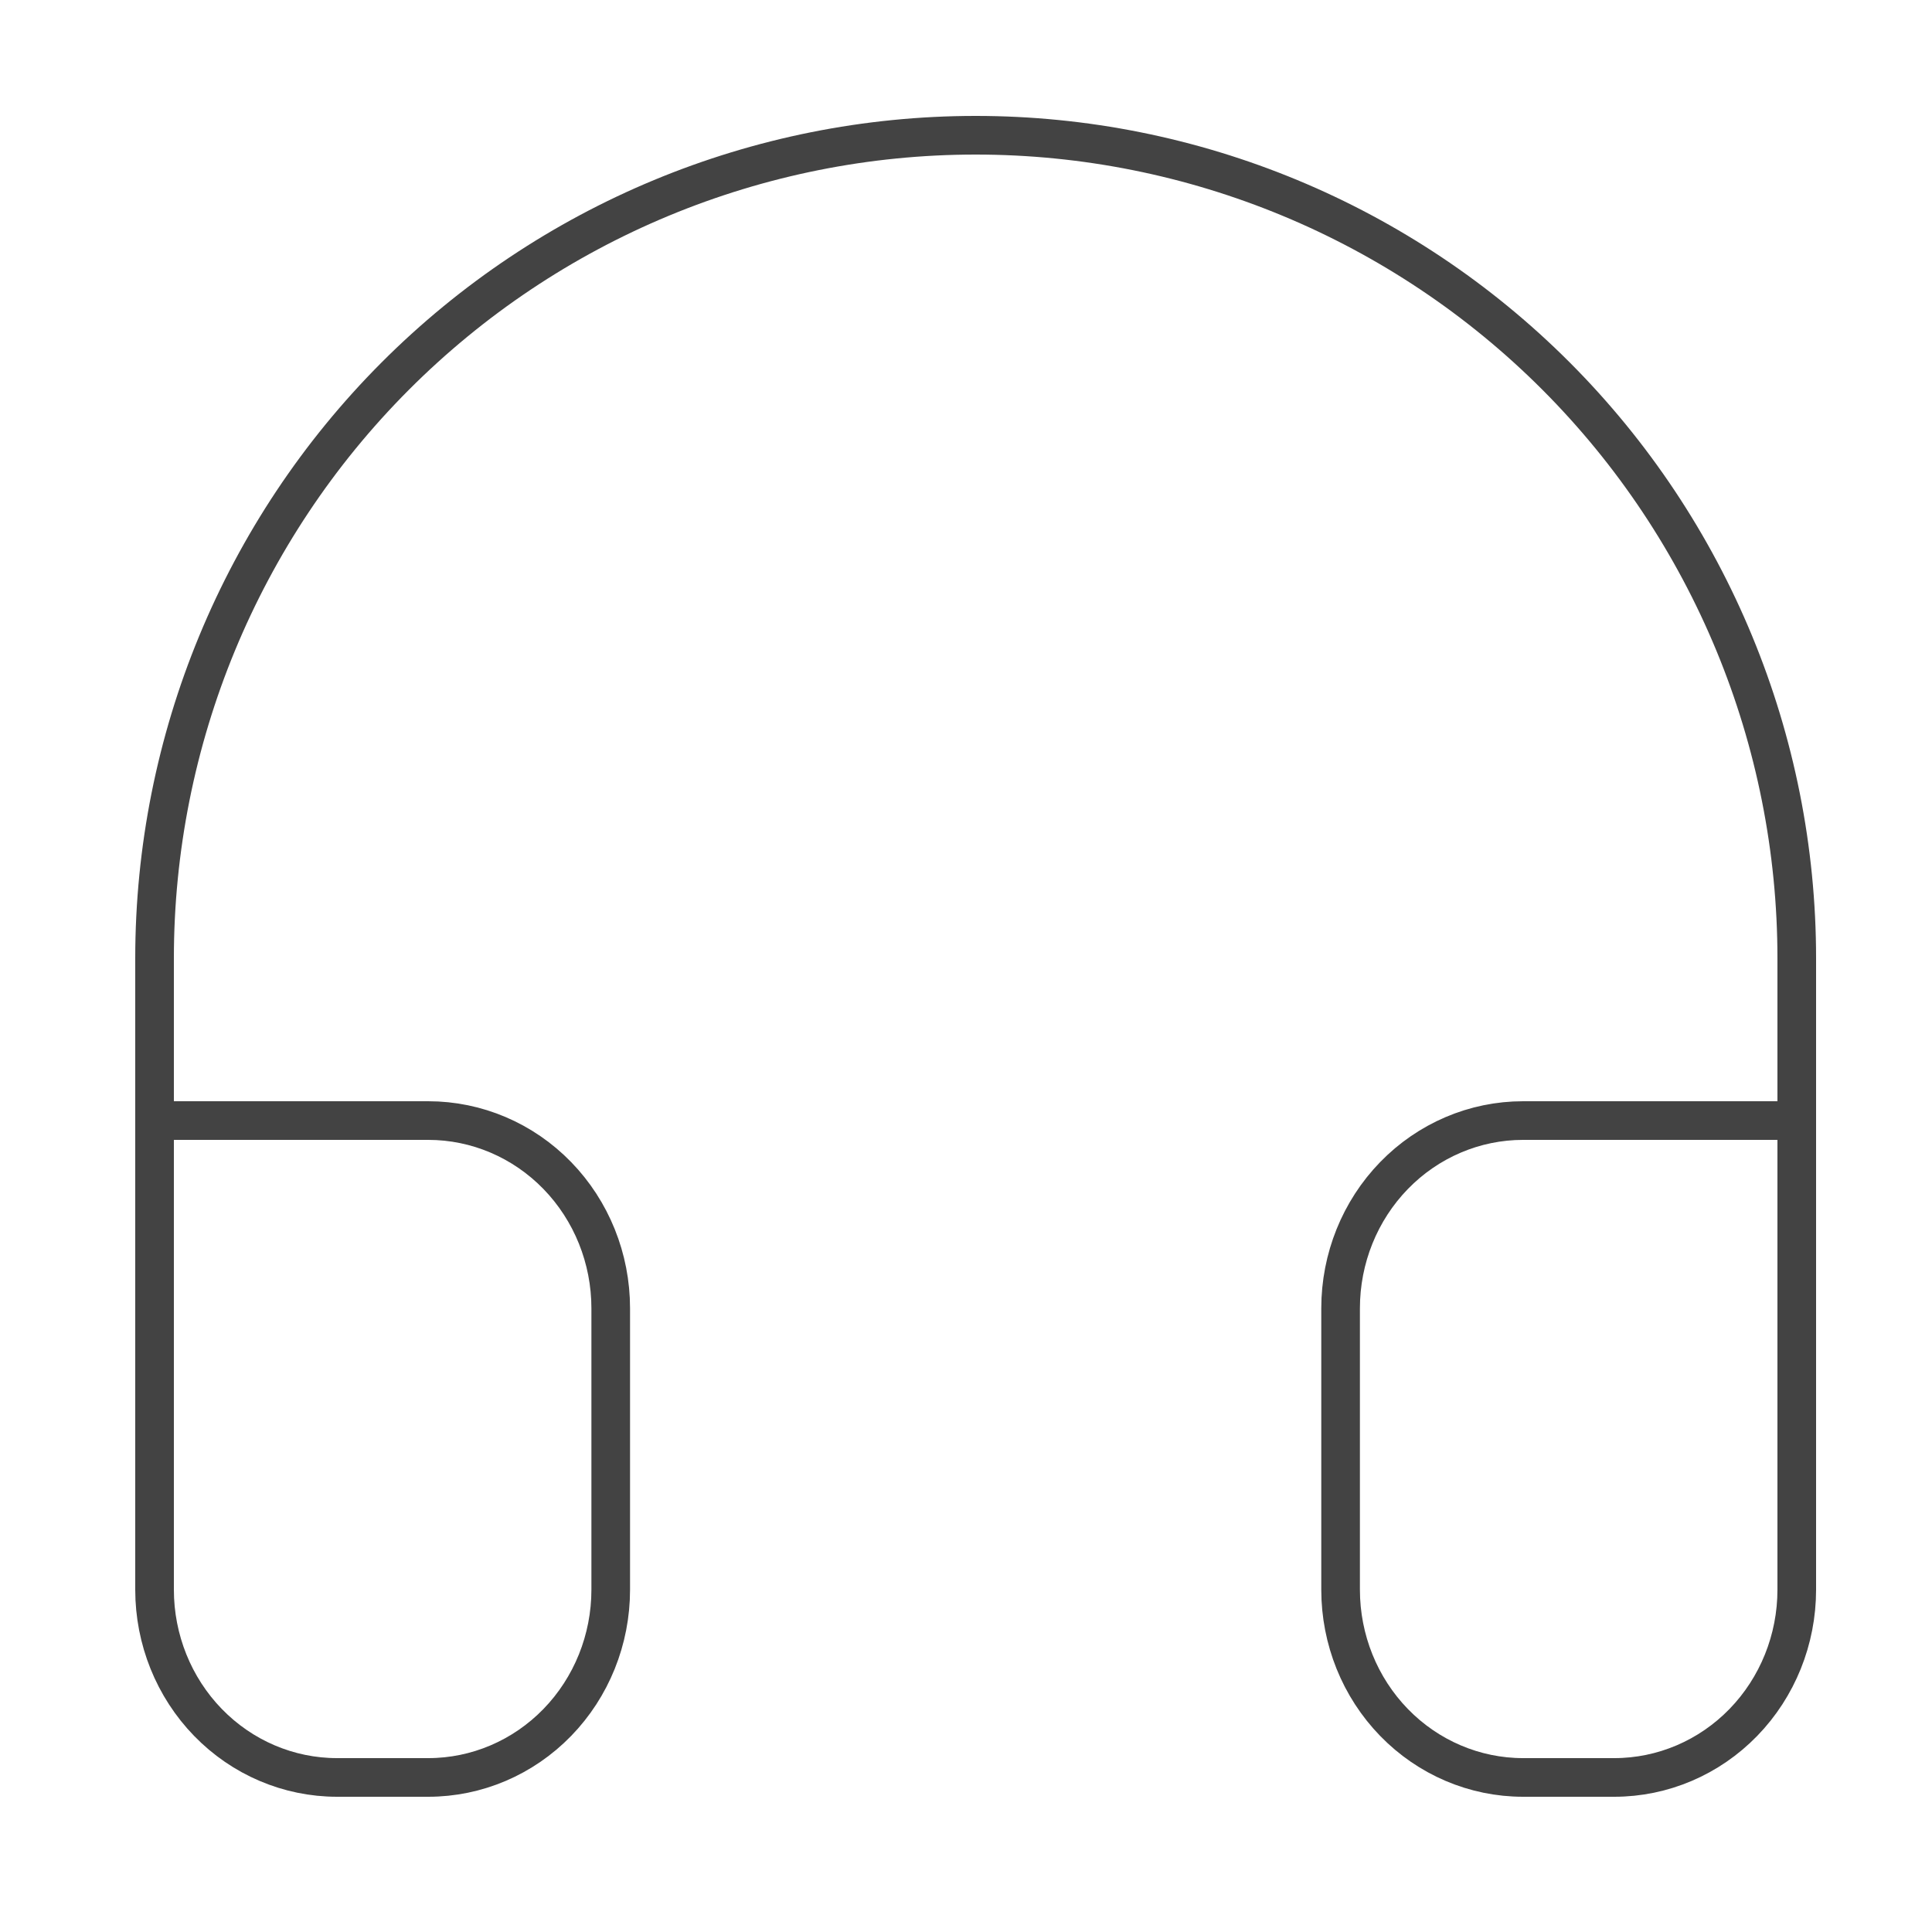
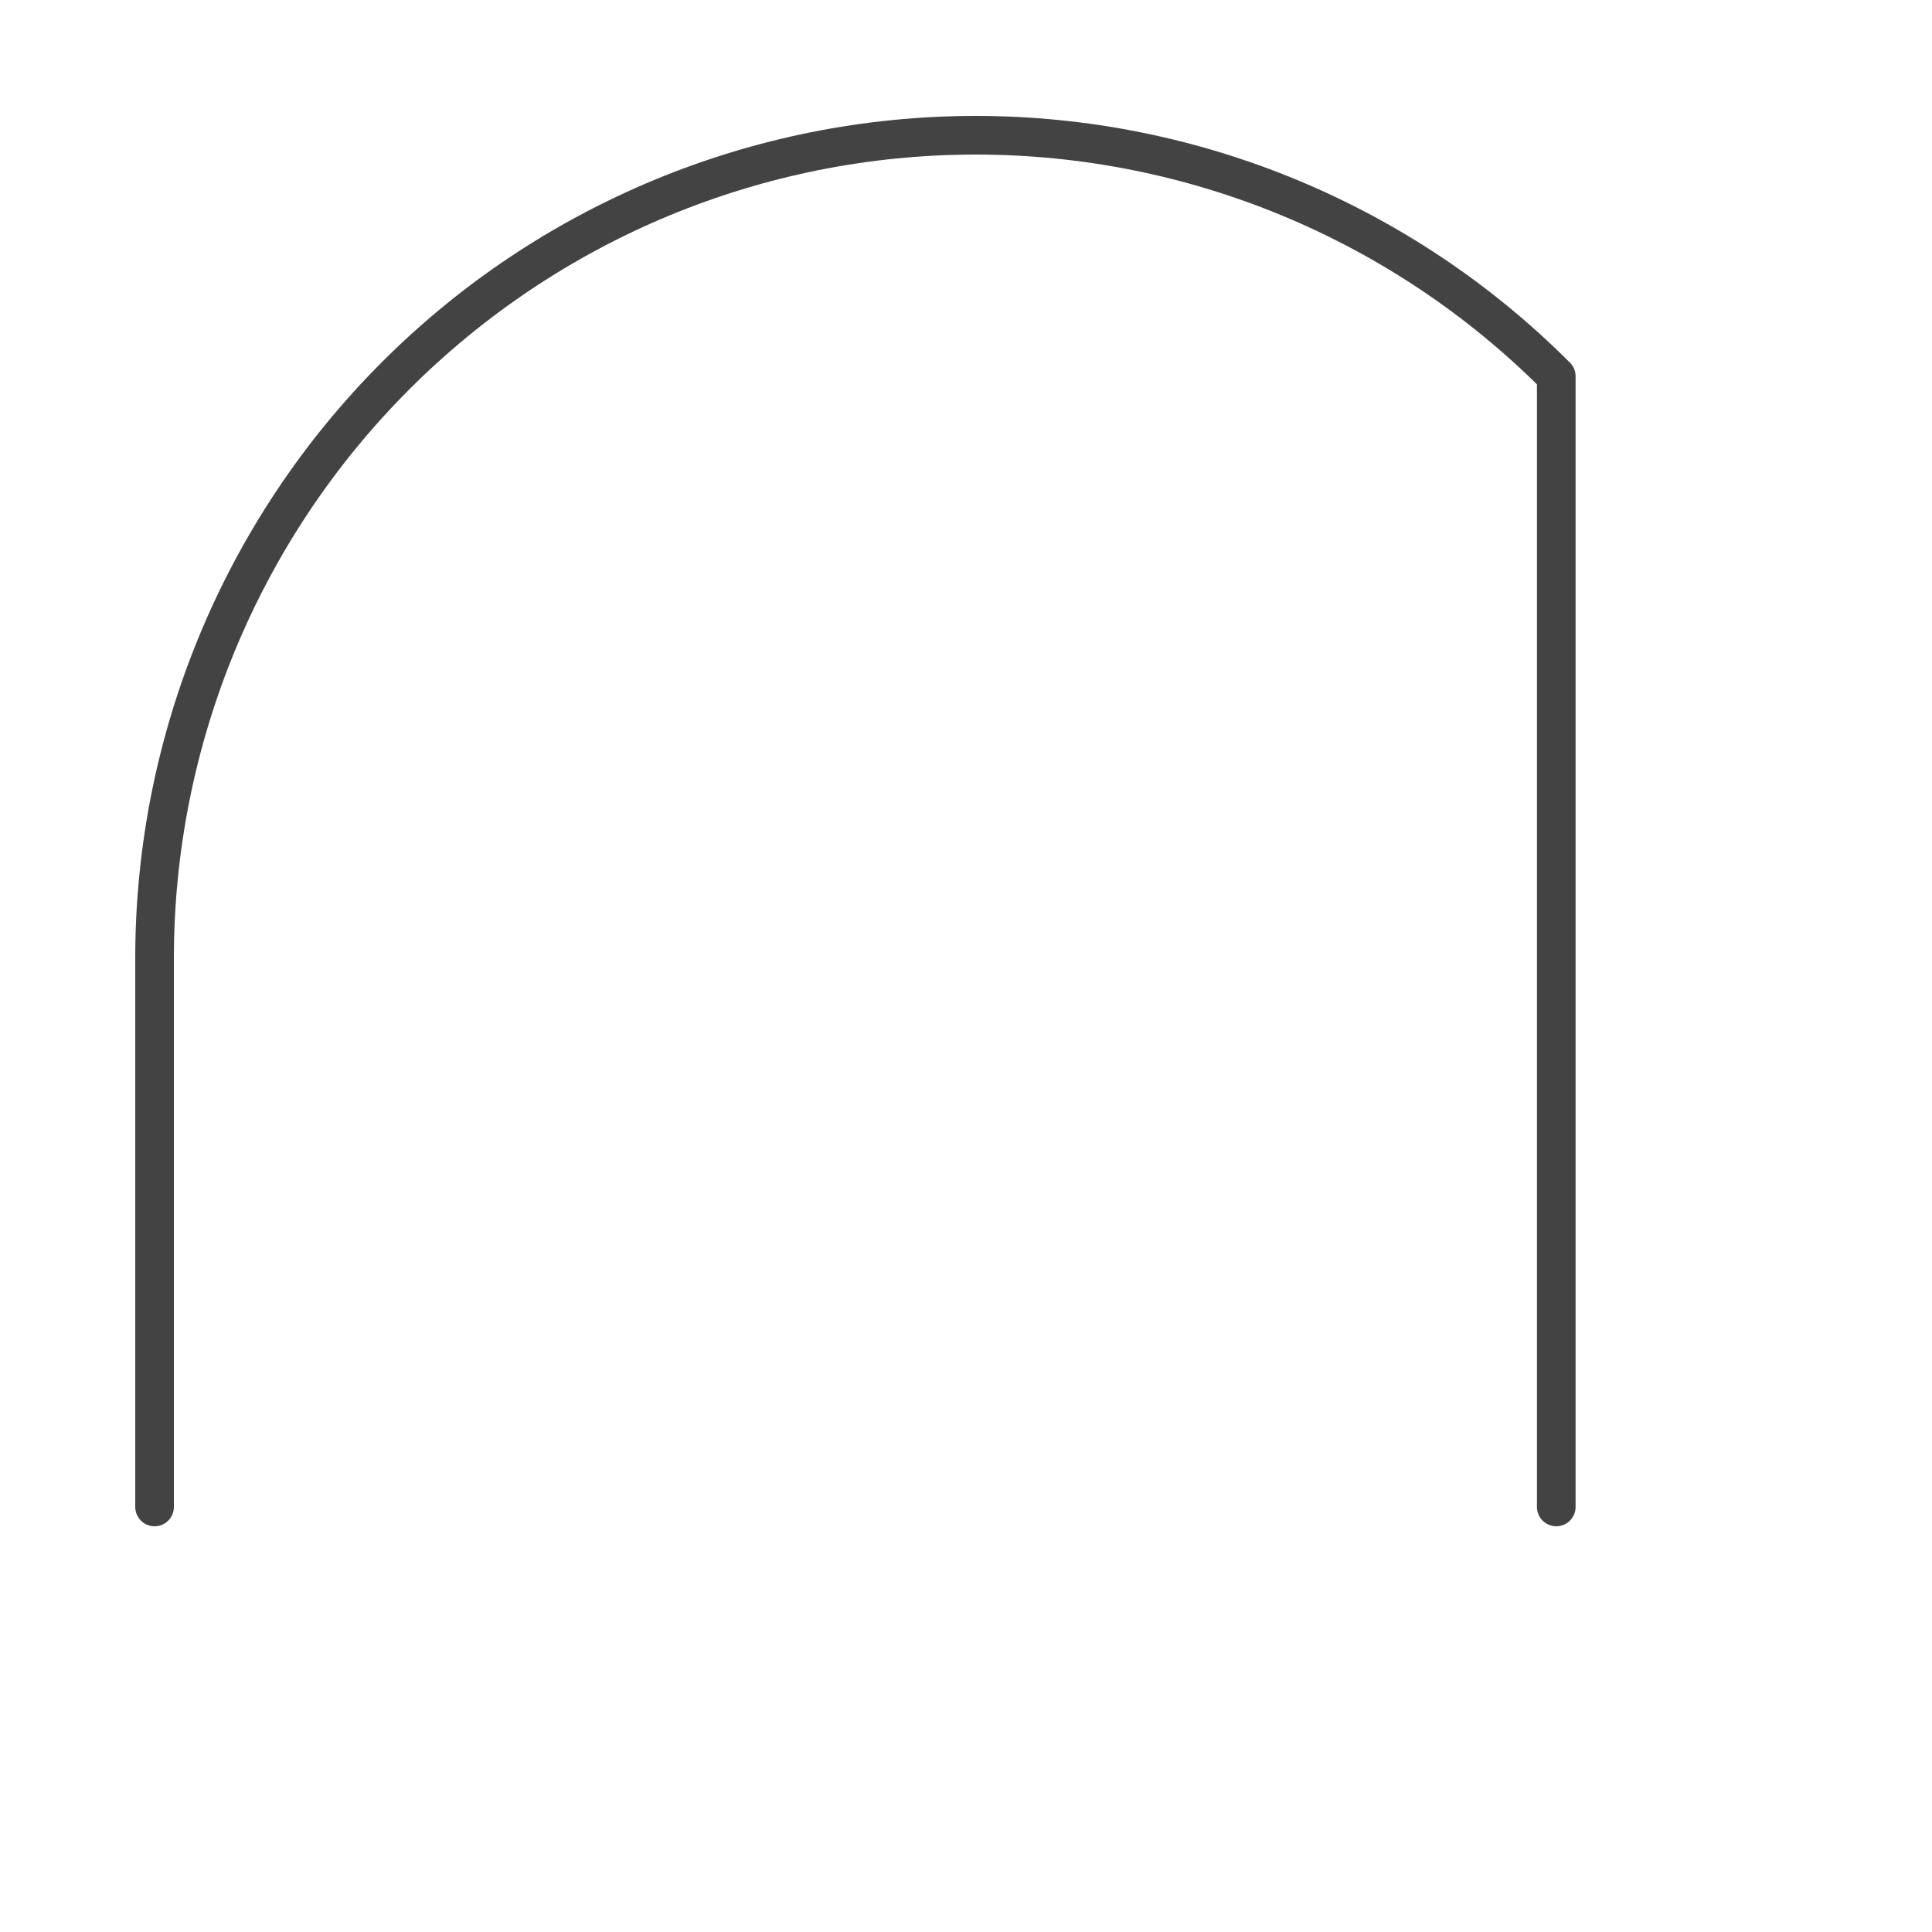
<svg xmlns="http://www.w3.org/2000/svg" width="100" height="100" viewBox="0 0 100 100" fill="none">
-   <path d="M8 78V49.6C8 38.302 12.478 27.466 20.448 19.477C28.418 11.488 39.228 7 50.5 7C61.772 7 72.582 11.488 80.552 19.477C88.522 27.466 93 38.302 93 49.6V78" stroke="#434343" stroke-width="2" stroke-linecap="round" stroke-linejoin="round" />
-   <path d="M93 82.286C93 84.862 92.005 87.333 90.234 89.155C88.463 90.977 86.06 92 83.556 92H78.833C76.329 92 73.926 90.977 72.155 89.155C70.384 87.333 69.389 84.862 69.389 82.286V67.714C69.389 65.138 70.384 62.667 72.155 60.845C73.926 59.023 76.329 58 78.833 58H93V82.286ZM8 82.286C8 84.862 8.995 87.333 10.766 89.155C12.537 90.977 14.94 92 17.444 92H22.167C24.672 92 27.074 90.977 28.845 89.155C30.616 87.333 31.611 84.862 31.611 82.286V67.714C31.611 65.138 30.616 62.667 28.845 60.845C27.074 59.023 24.672 58 22.167 58H8V82.286Z" stroke="#434343" stroke-width="2" stroke-linecap="round" stroke-linejoin="round" />
+   <path d="M8 78V49.6C8 38.302 12.478 27.466 20.448 19.477C28.418 11.488 39.228 7 50.5 7C61.772 7 72.582 11.488 80.552 19.477V78" stroke="#434343" stroke-width="2" stroke-linecap="round" stroke-linejoin="round" />
</svg>